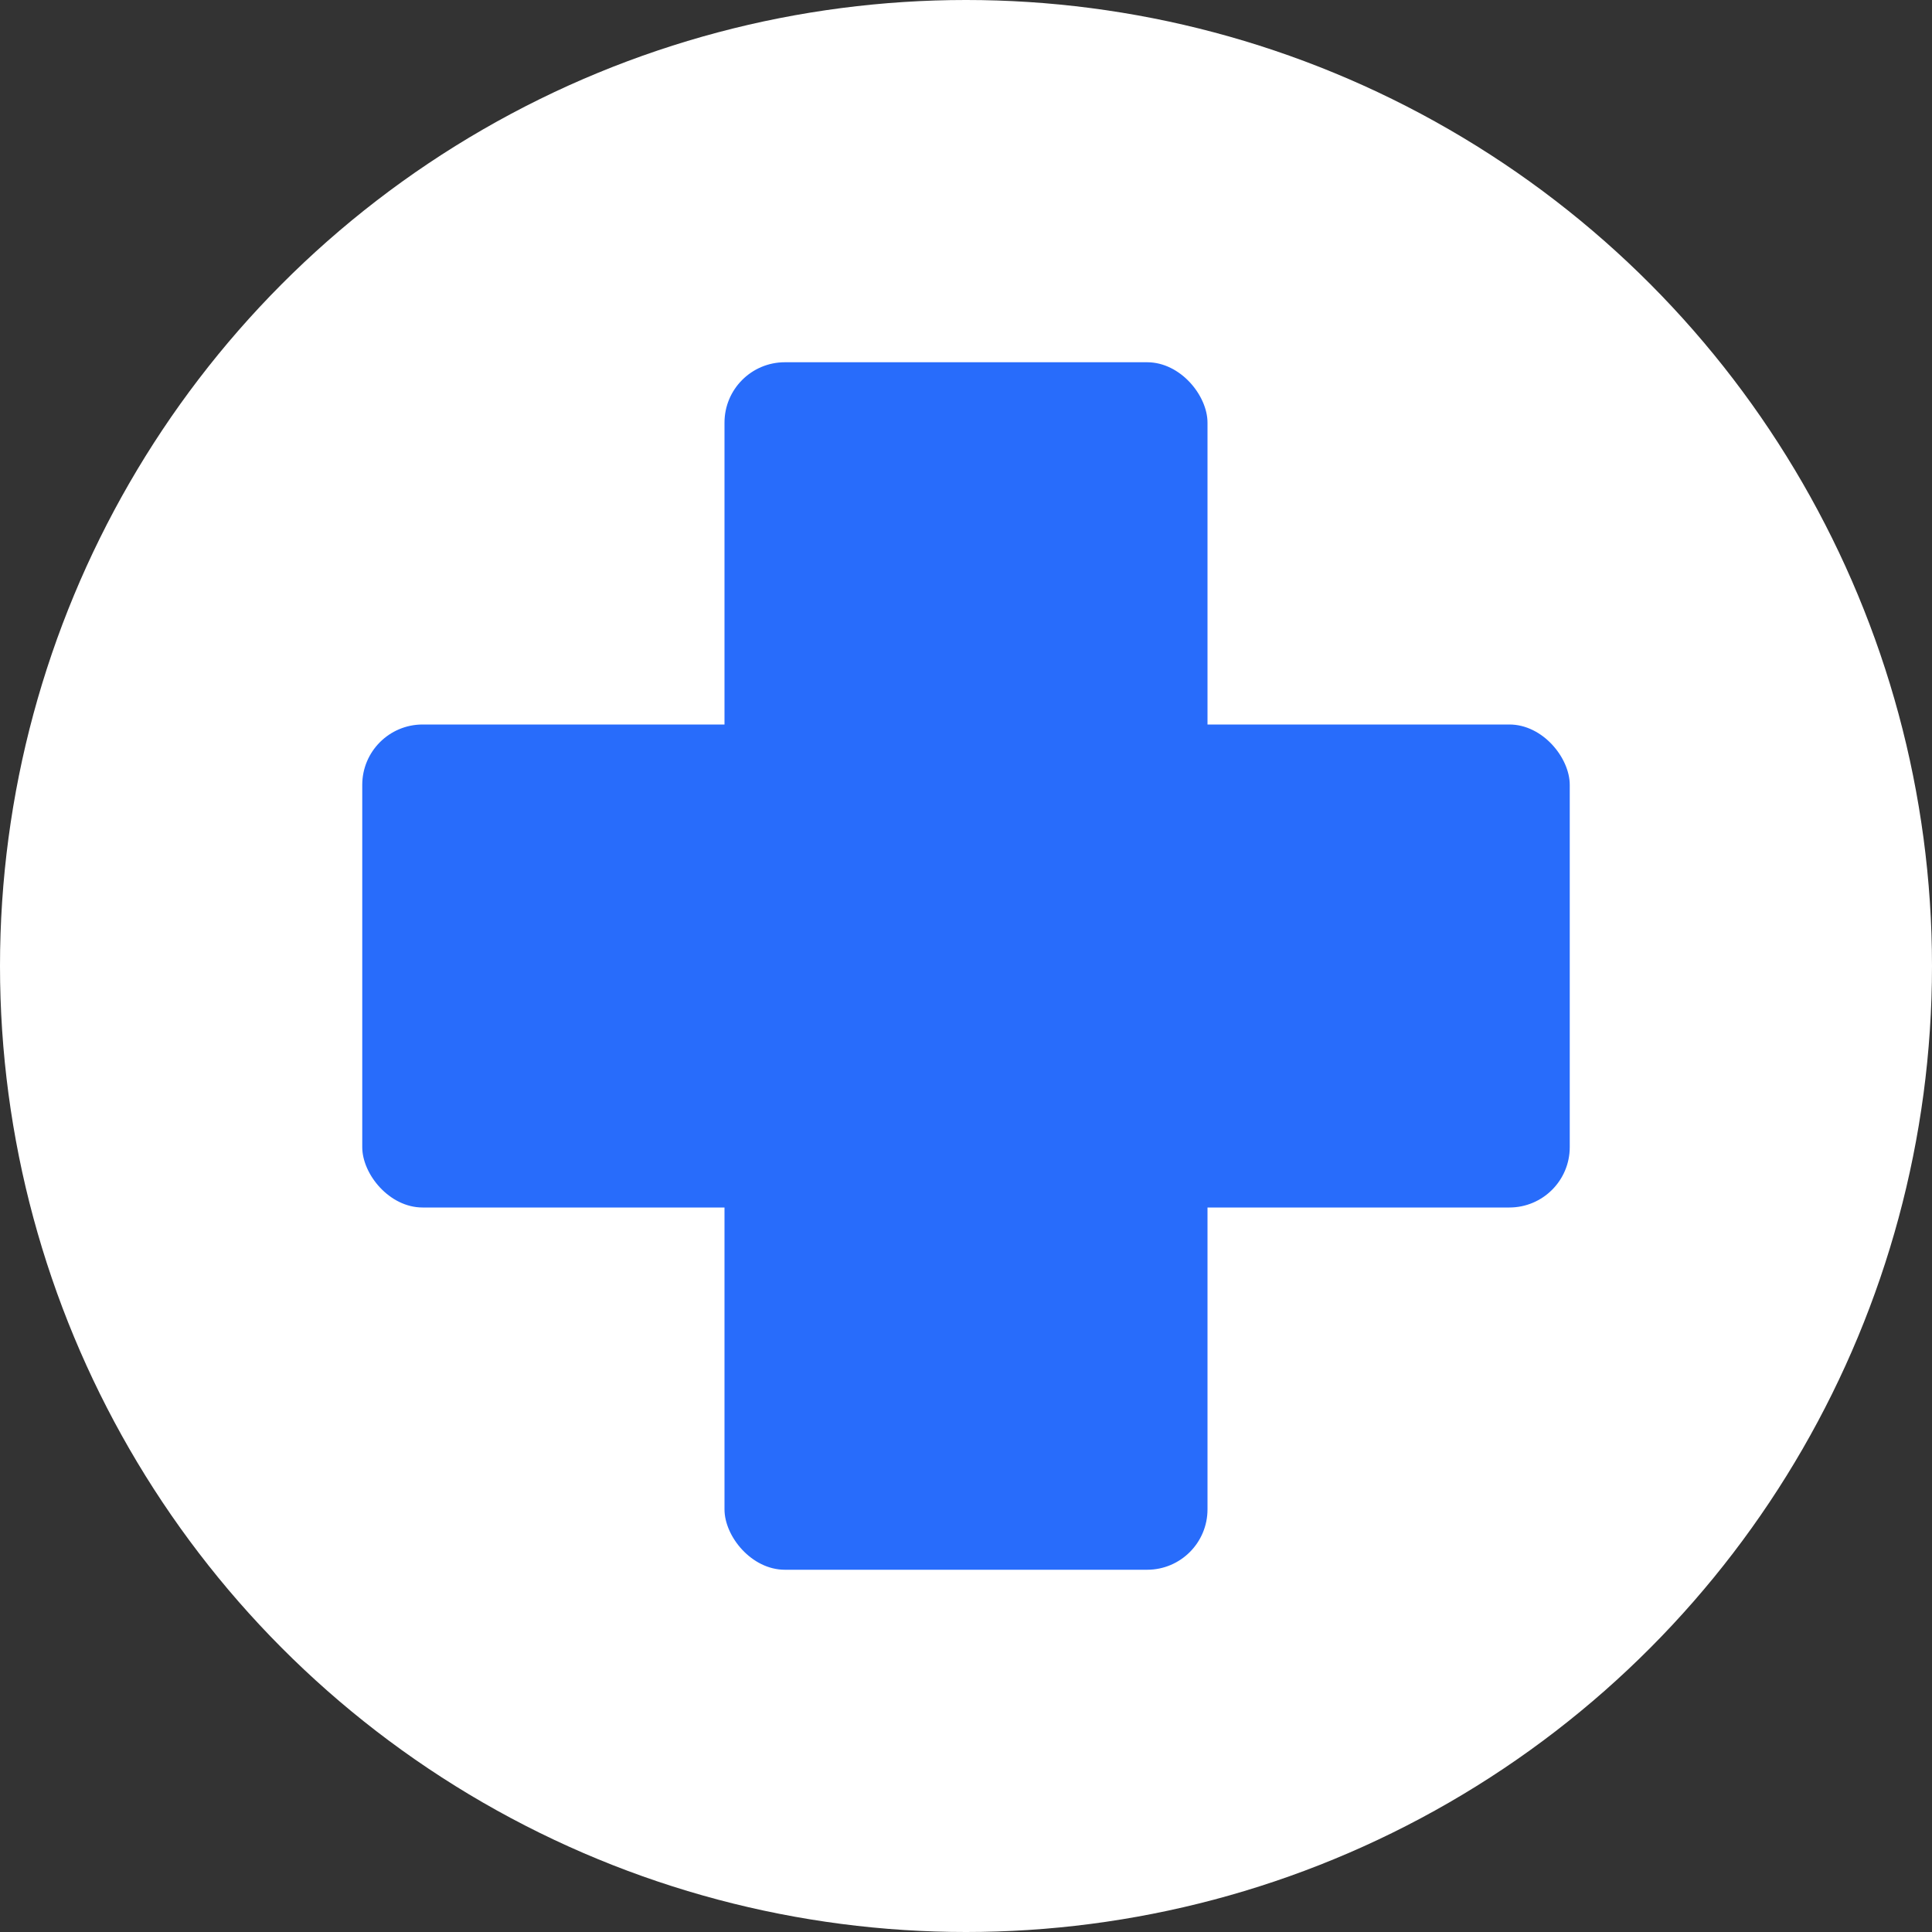
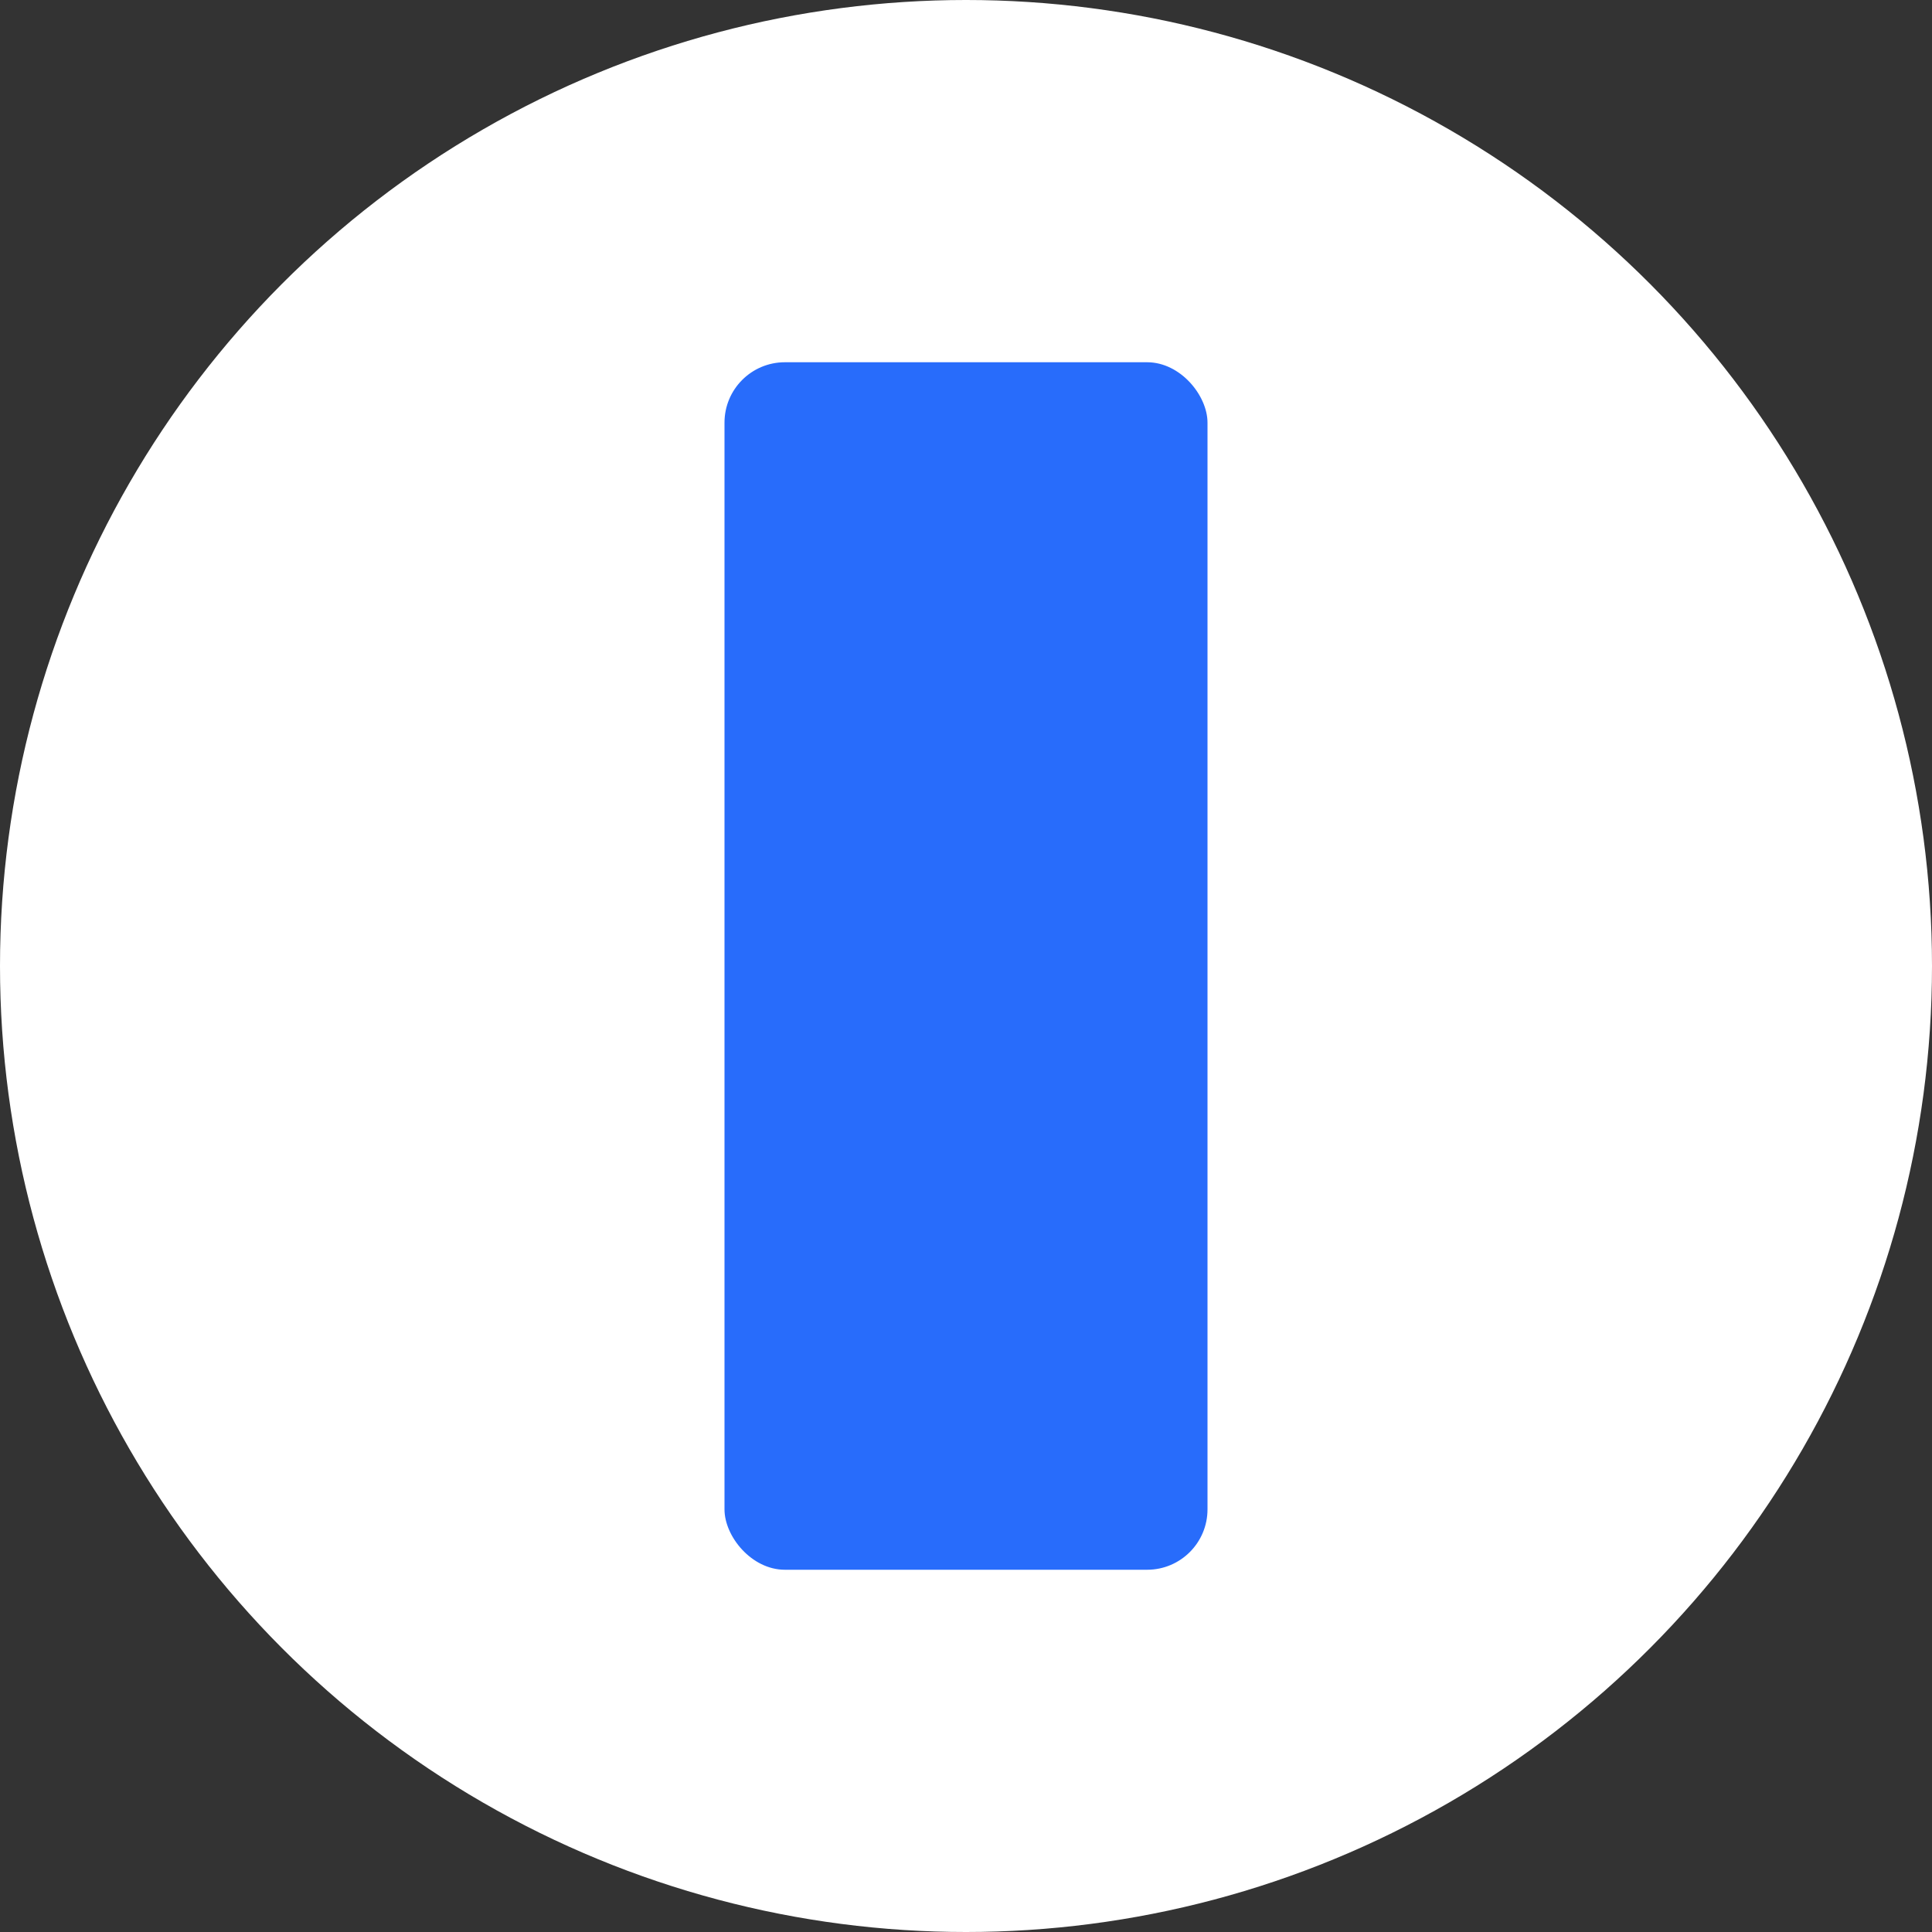
<svg xmlns="http://www.w3.org/2000/svg" width="32" height="32" viewBox="0 0 32 32" fill="none">
  <rect x="0" y="0" width="32" height="32" fill="#333333" stroke="none" />
  <circle cx="16" cy="16" r="16" fill="white" />
  <rect x="12" y="6" width="8" height="20" rx="1" fill="#286CFB" />
-   <rect x="6" y="12" width="20" height="8" rx="1" fill="#286CFB" />
</svg>